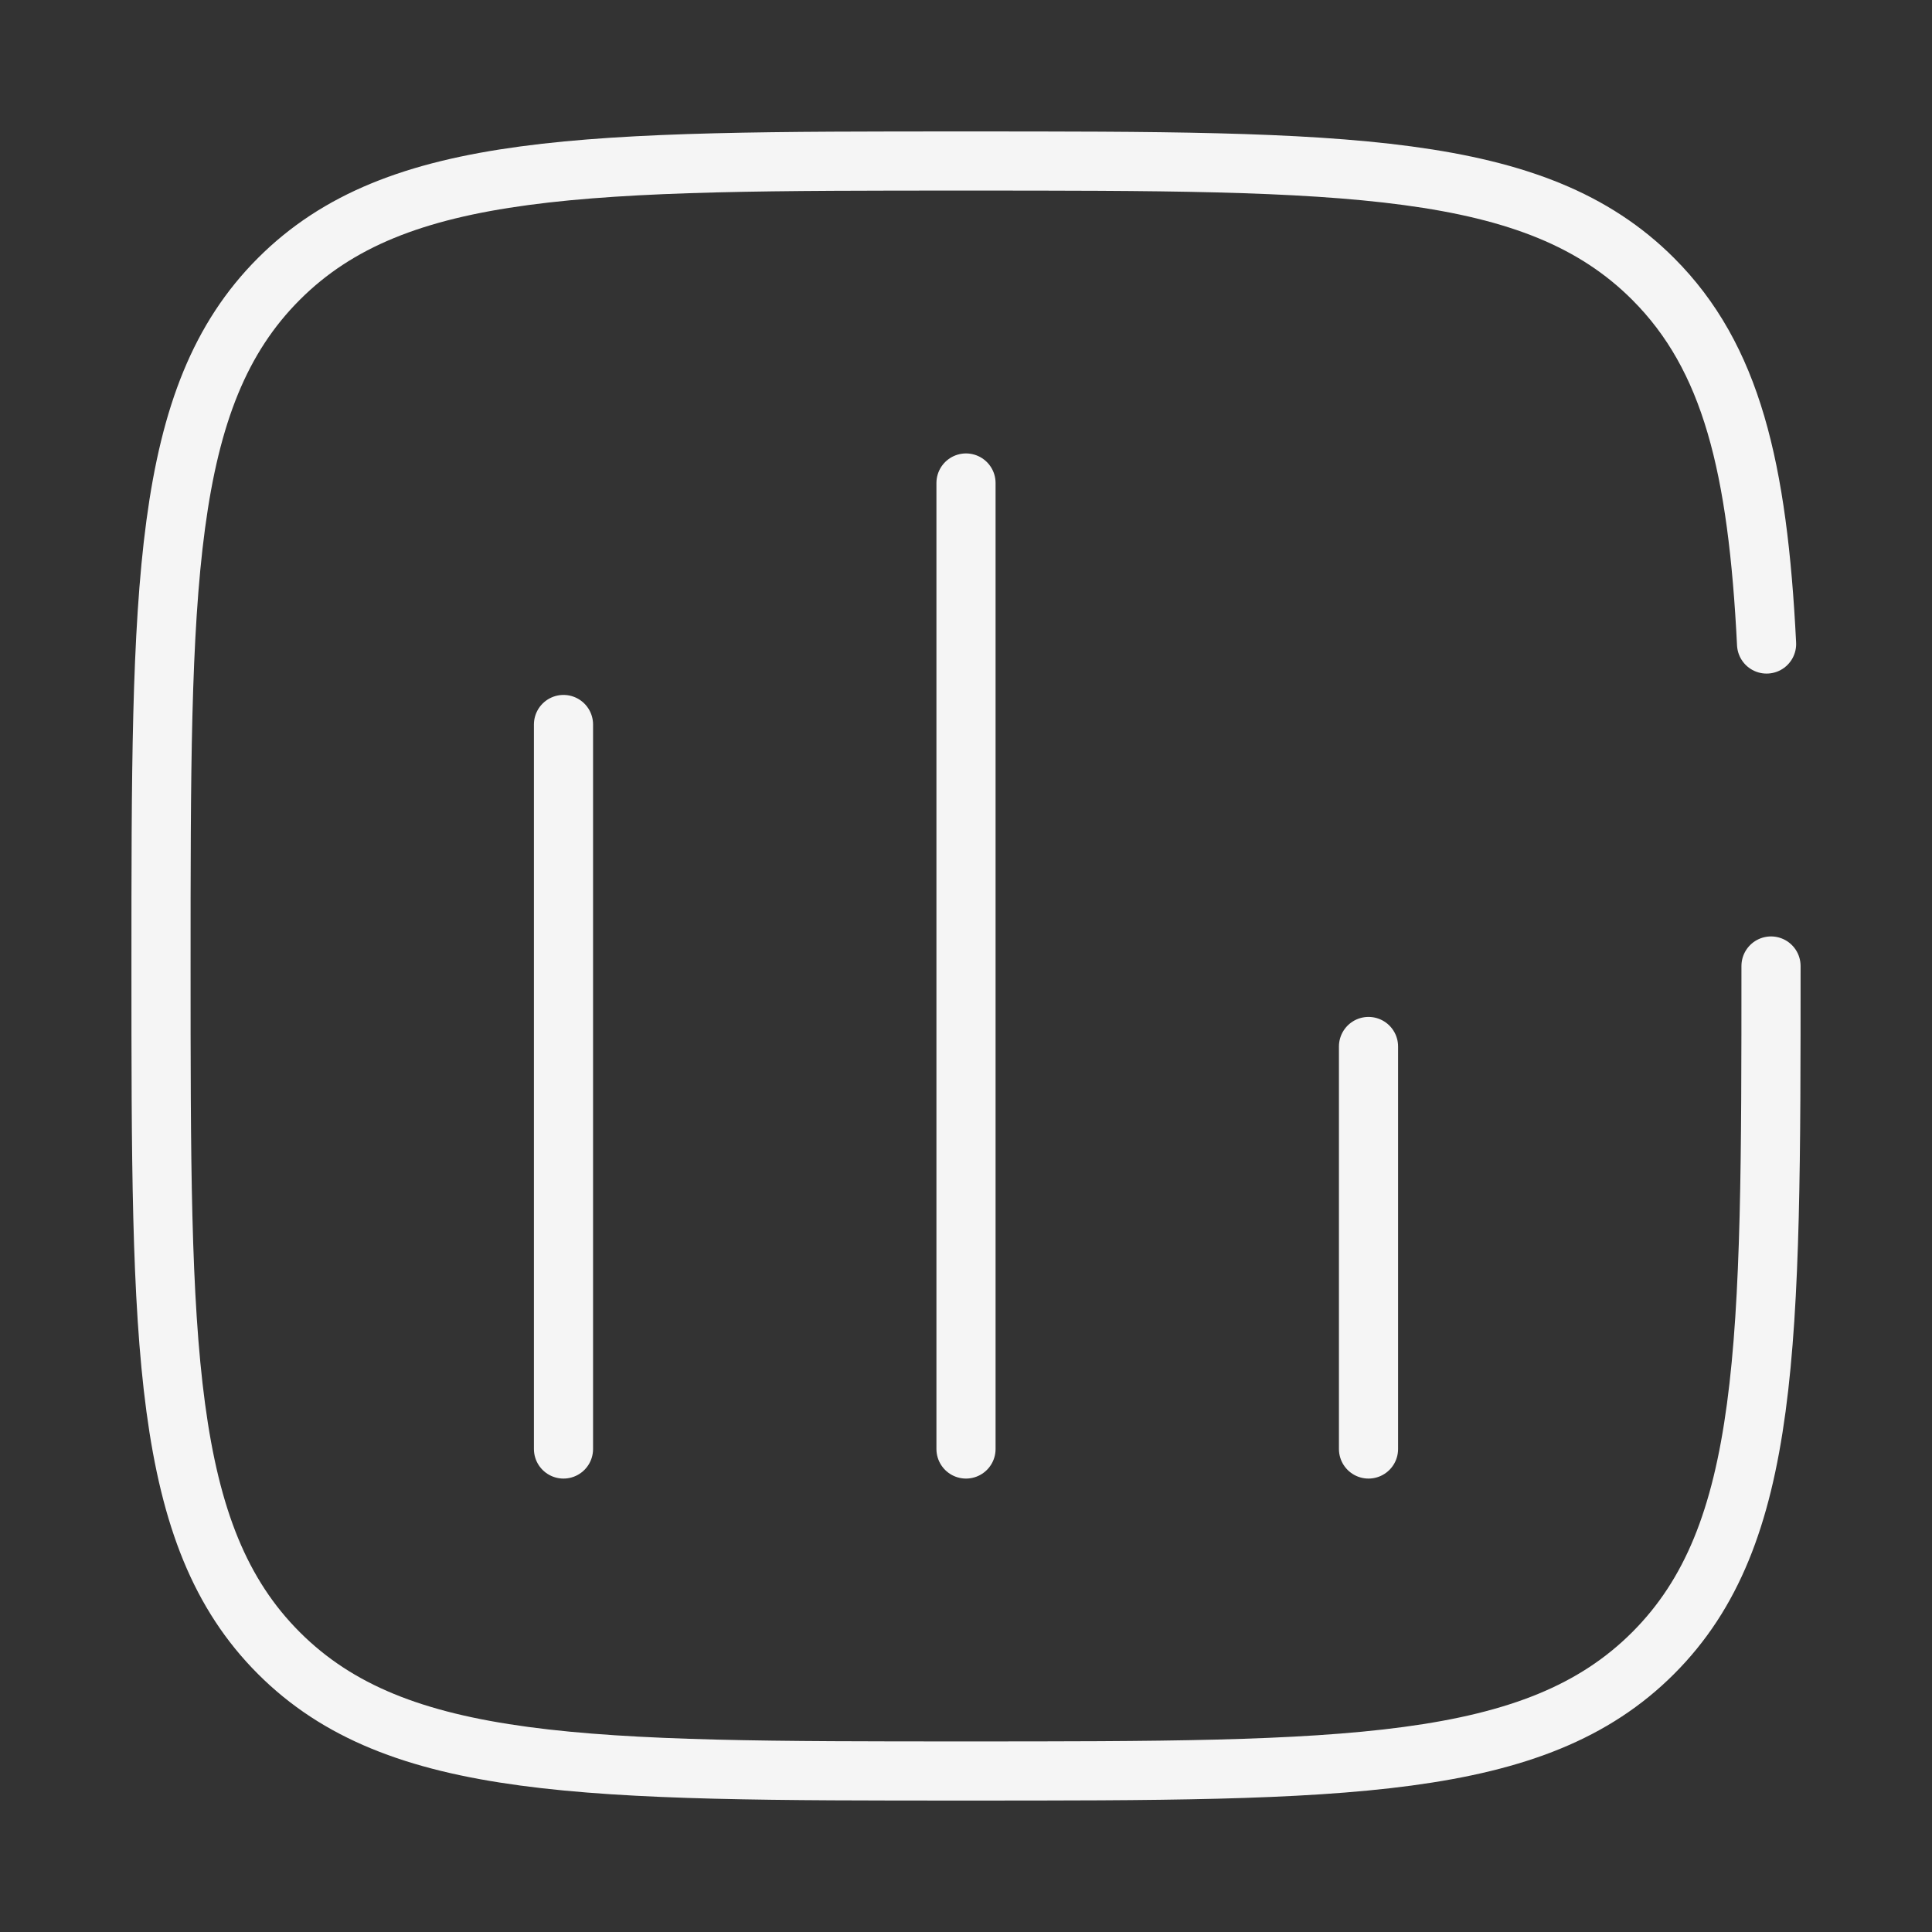
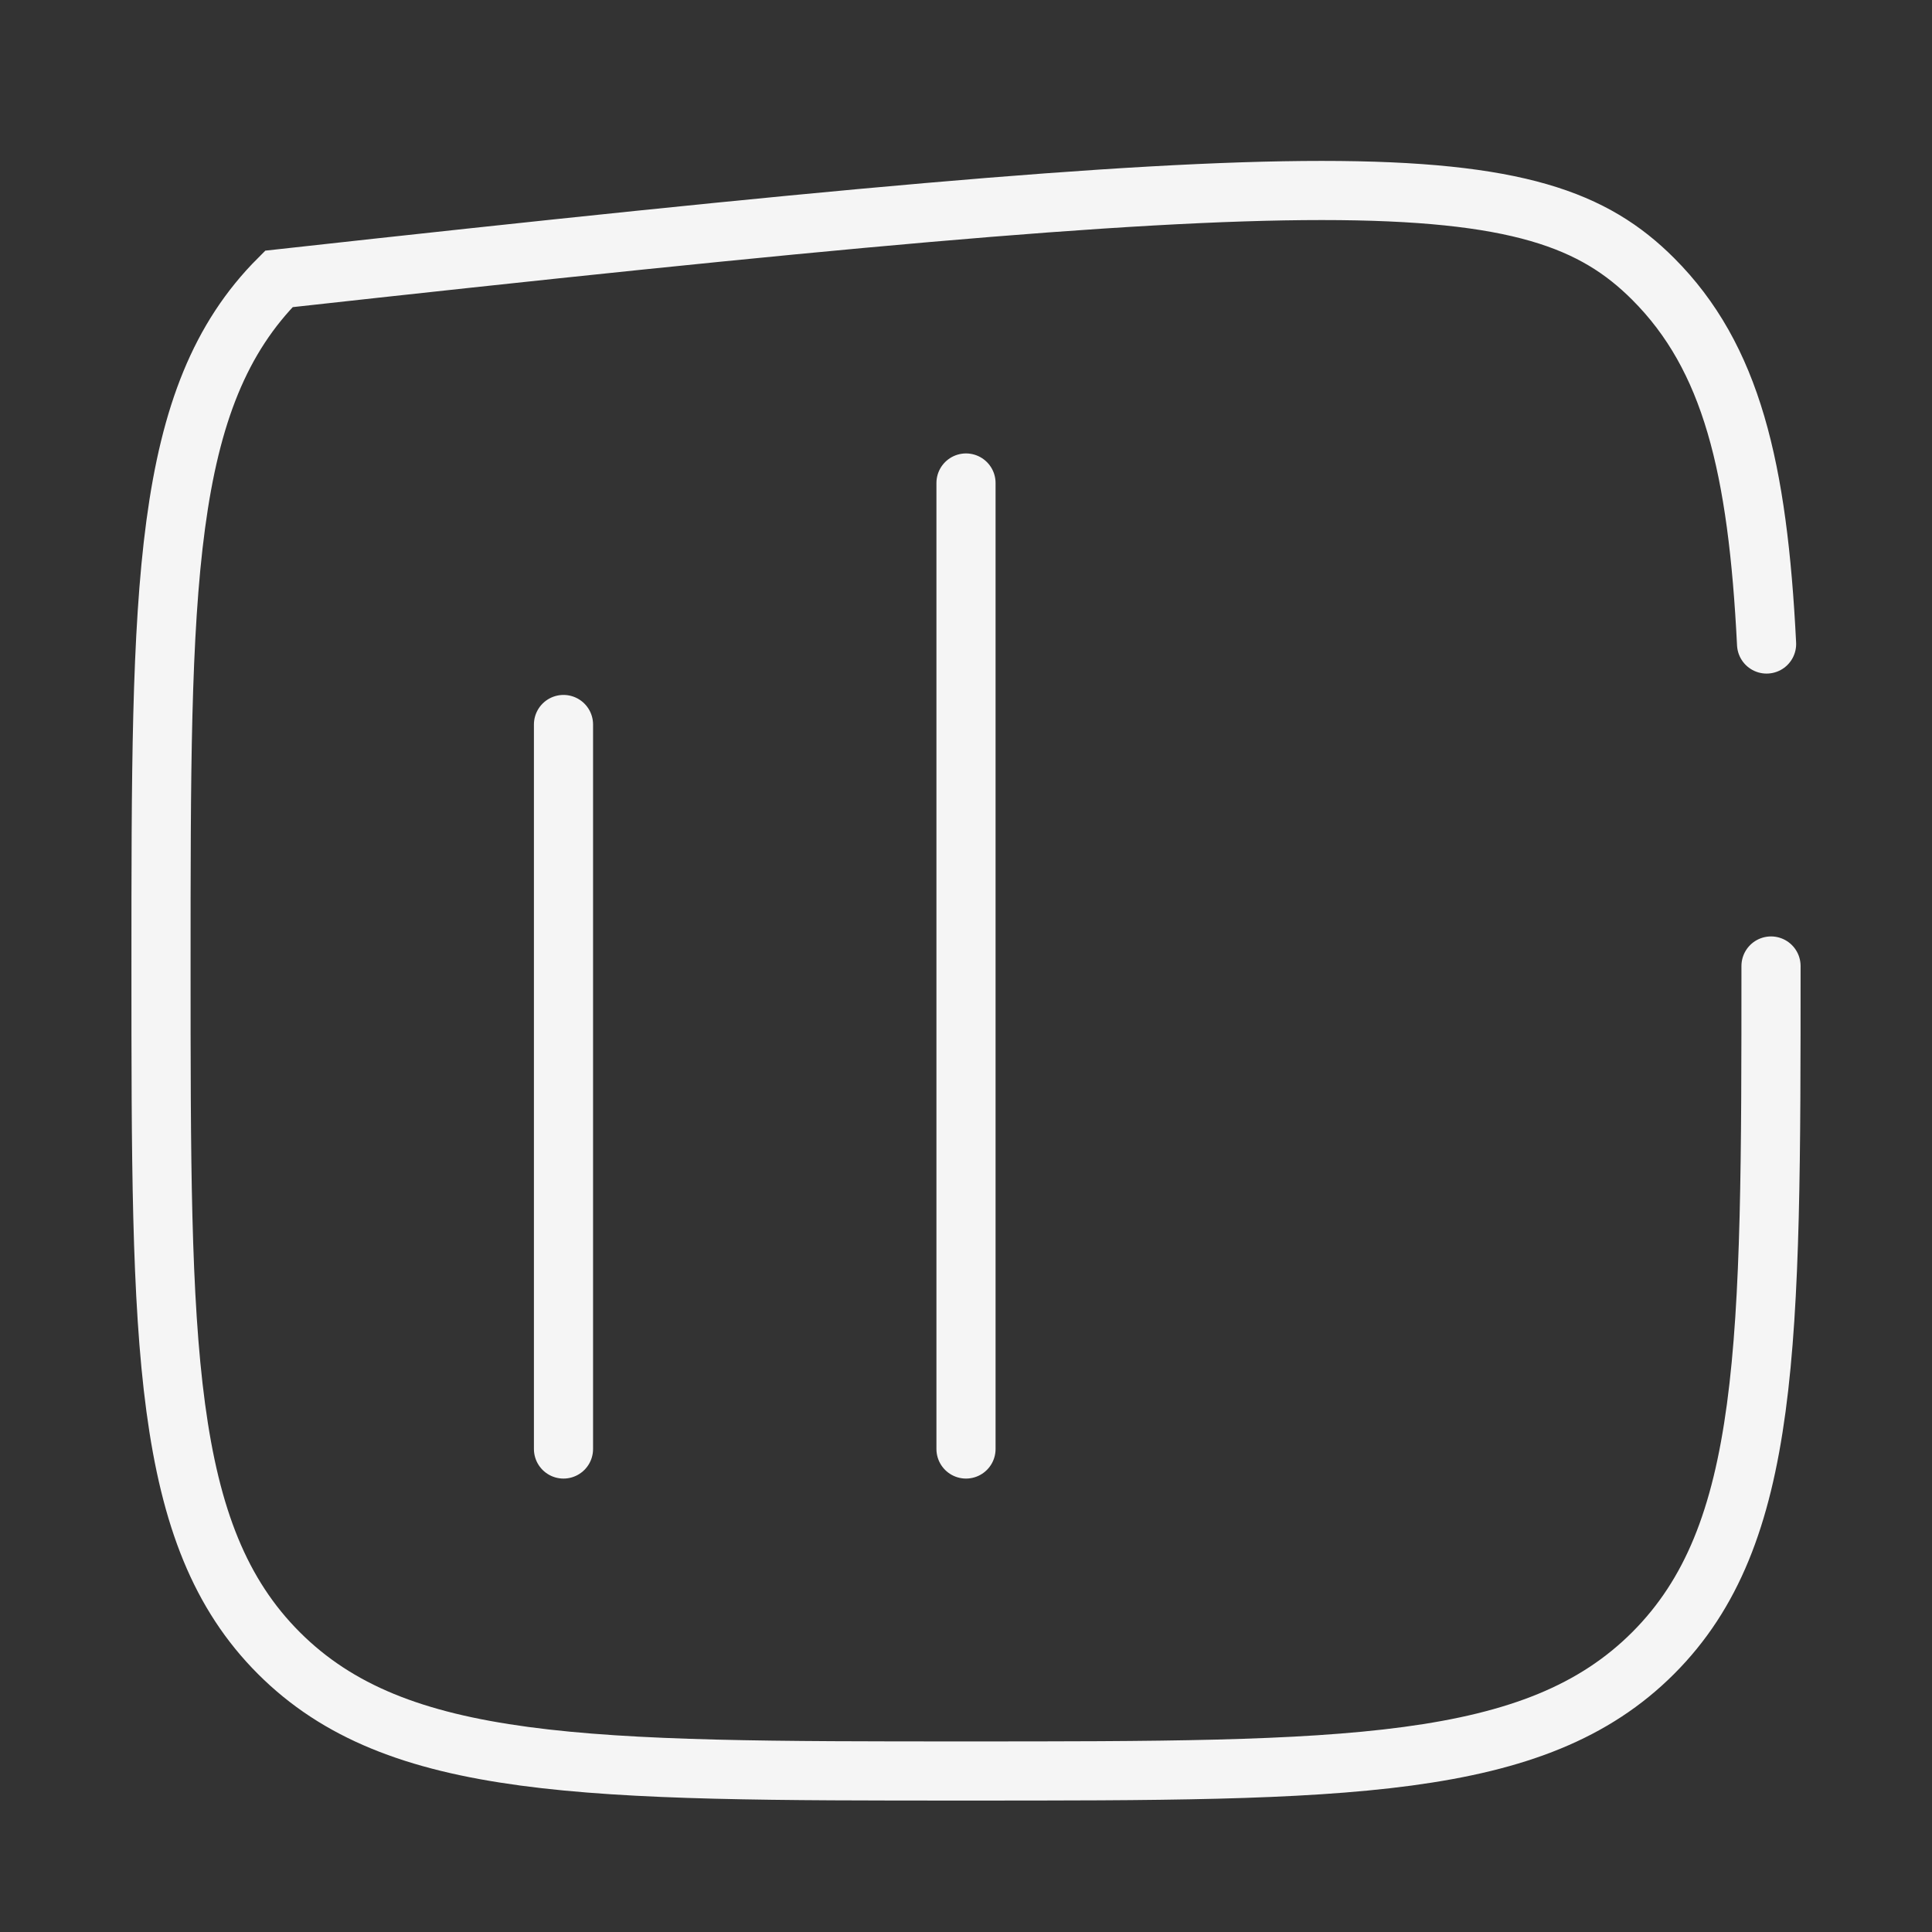
<svg xmlns="http://www.w3.org/2000/svg" width="98" height="98" viewBox="0 0 98 98" fill="none">
  <rect x="0" y="0" width="98" height="98" fill="#333333" stroke="none" />
  <path d="M28.583 73.5V36.75" stroke="#F5F5F5" stroke-width="3" stroke-linecap="round" />
  <path d="M49 73.5V24.5" stroke="#F5F5F5" stroke-width="3" stroke-linecap="round" />
-   <path d="M69.417 73.5V53.083" stroke="#F5F5F5" stroke-width="3" stroke-linecap="round" />
-   <path d="M89.834 49C89.834 68.249 89.834 77.874 83.854 83.853C77.874 89.833 68.249 89.833 49 89.833C29.751 89.833 20.127 89.833 14.147 83.853C8.167 77.874 8.167 68.249 8.167 49C8.167 29.751 8.167 20.127 14.147 14.147C20.127 8.167 29.751 8.167 49 8.167C68.249 8.167 77.874 8.167 83.854 14.147C87.83 18.123 89.162 23.71 89.609 32.667" stroke="#F5F5F5" stroke-width="3" stroke-linecap="round" />
+   <path d="M89.834 49C89.834 68.249 89.834 77.874 83.854 83.853C77.874 89.833 68.249 89.833 49 89.833C29.751 89.833 20.127 89.833 14.147 83.853C8.167 77.874 8.167 68.249 8.167 49C8.167 29.751 8.167 20.127 14.147 14.147C68.249 8.167 77.874 8.167 83.854 14.147C87.83 18.123 89.162 23.71 89.609 32.667" stroke="#F5F5F5" stroke-width="3" stroke-linecap="round" />
</svg>